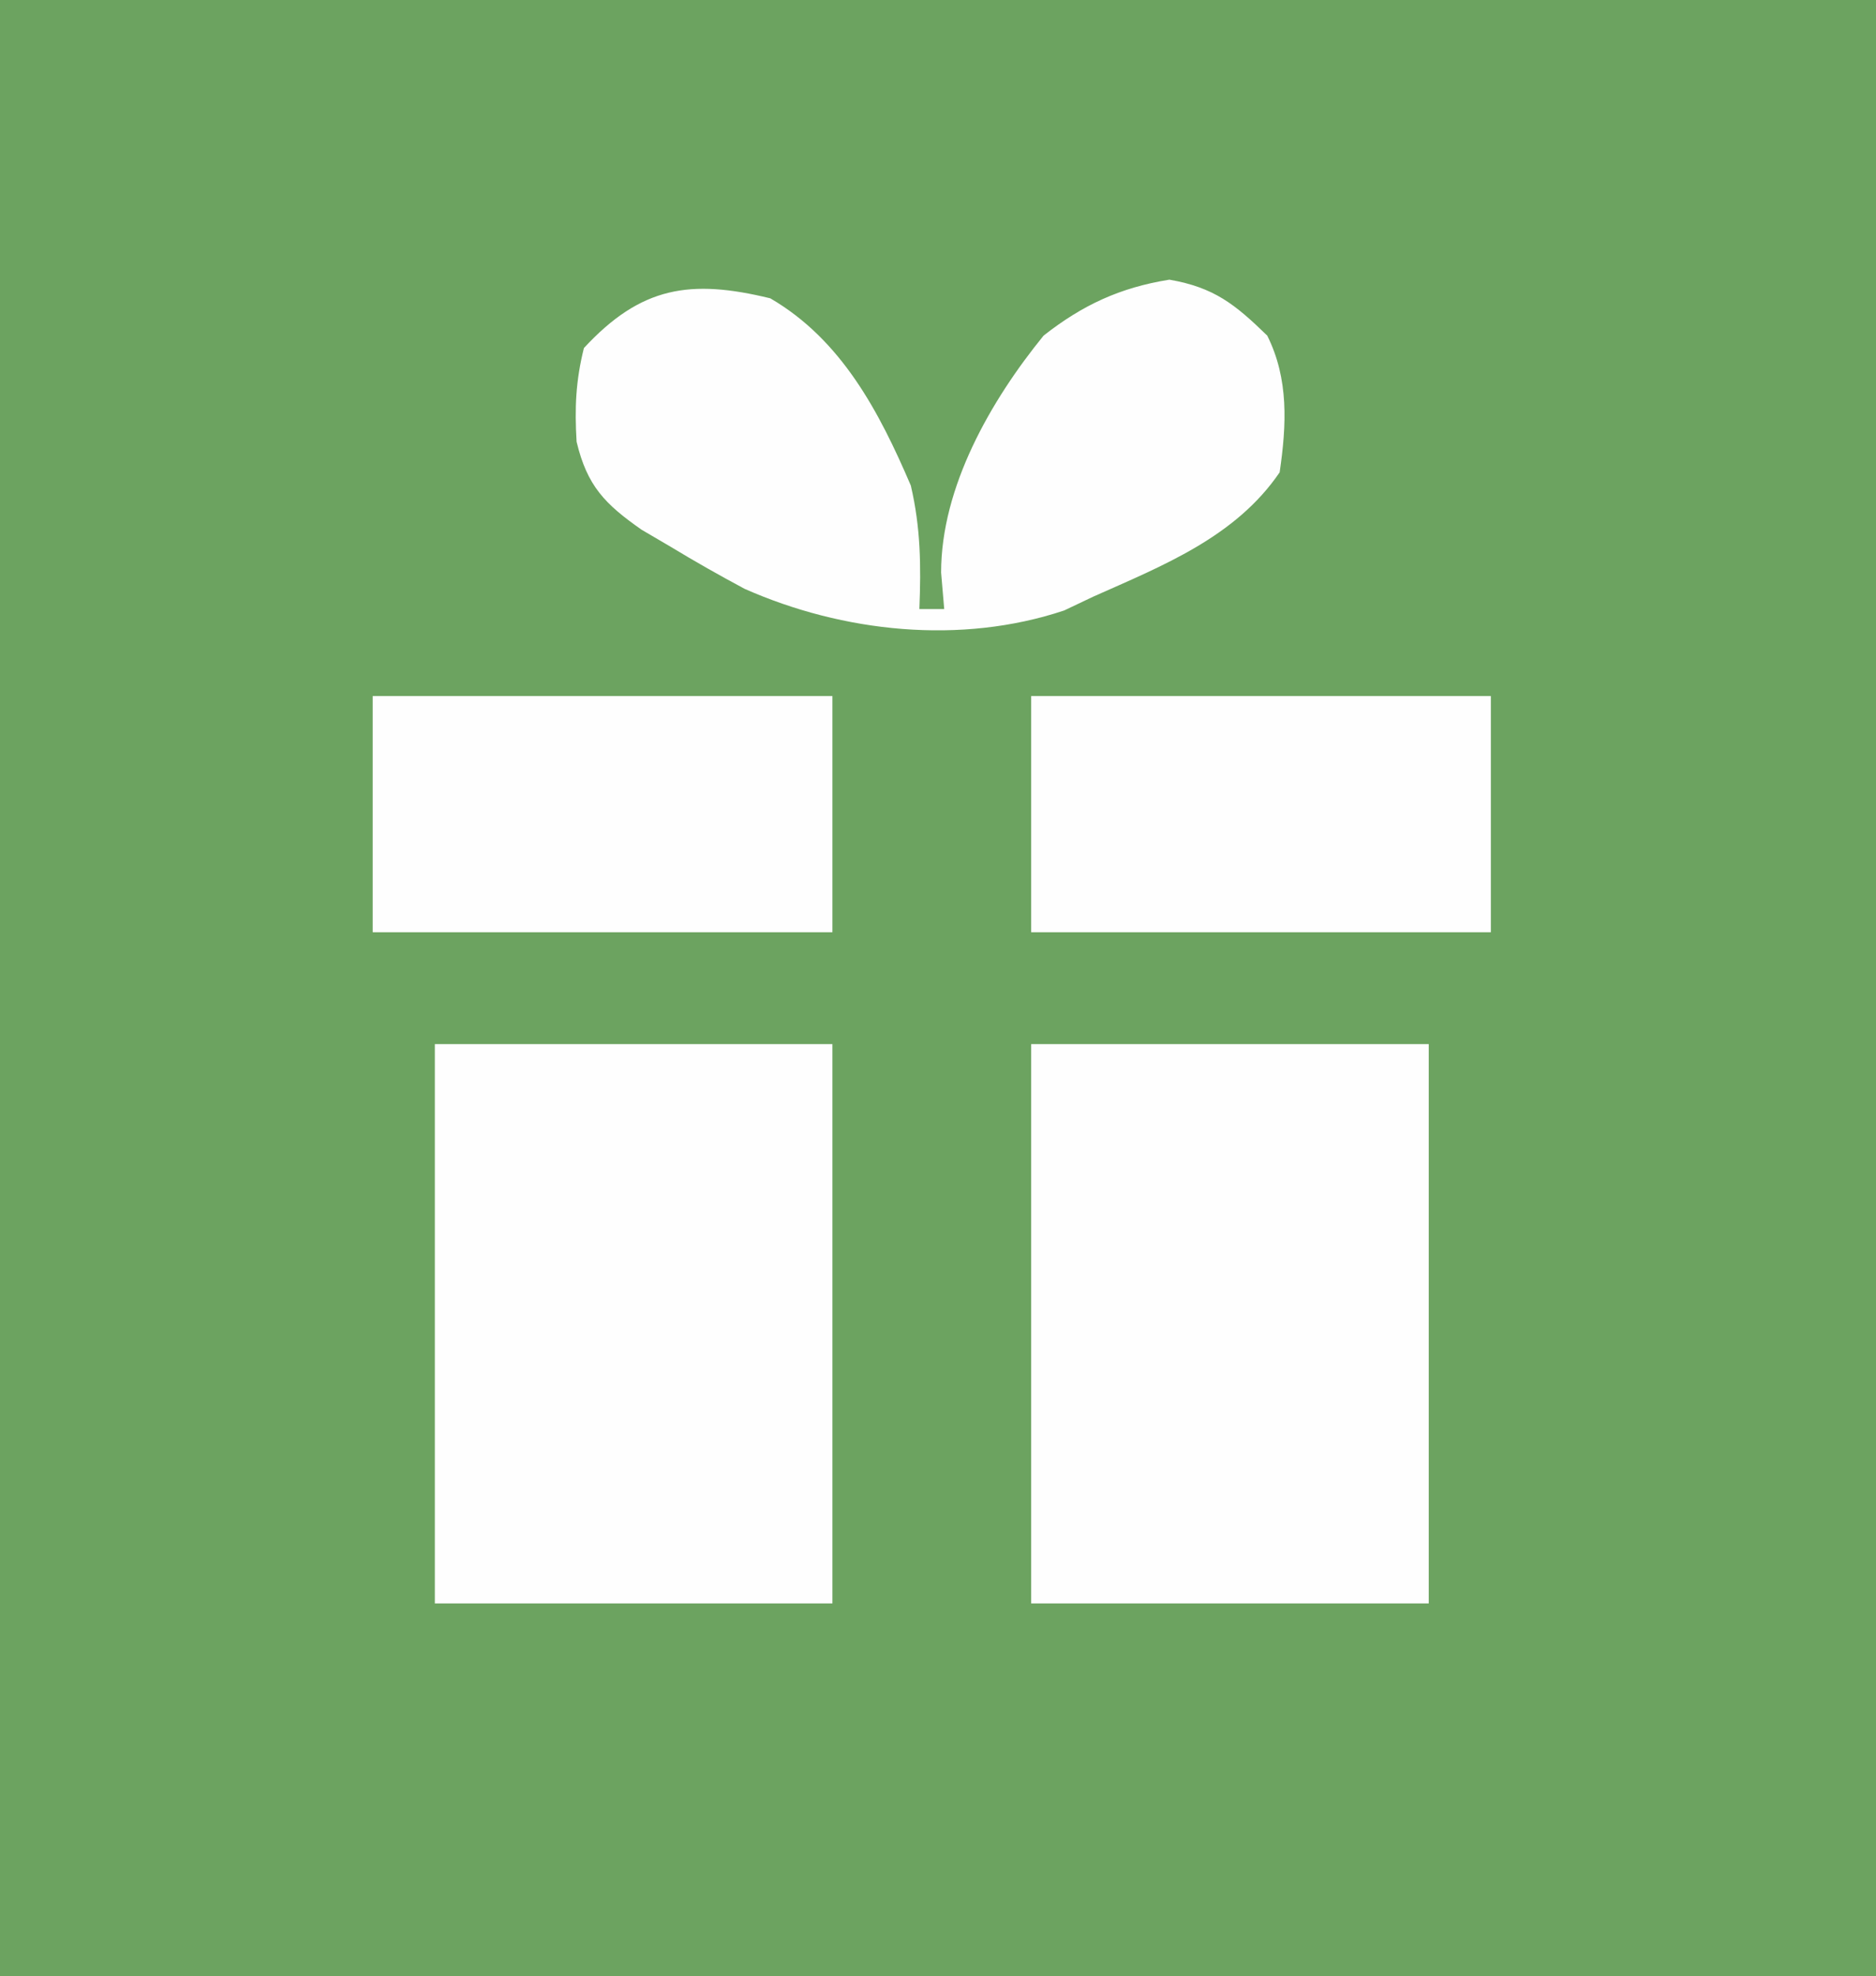
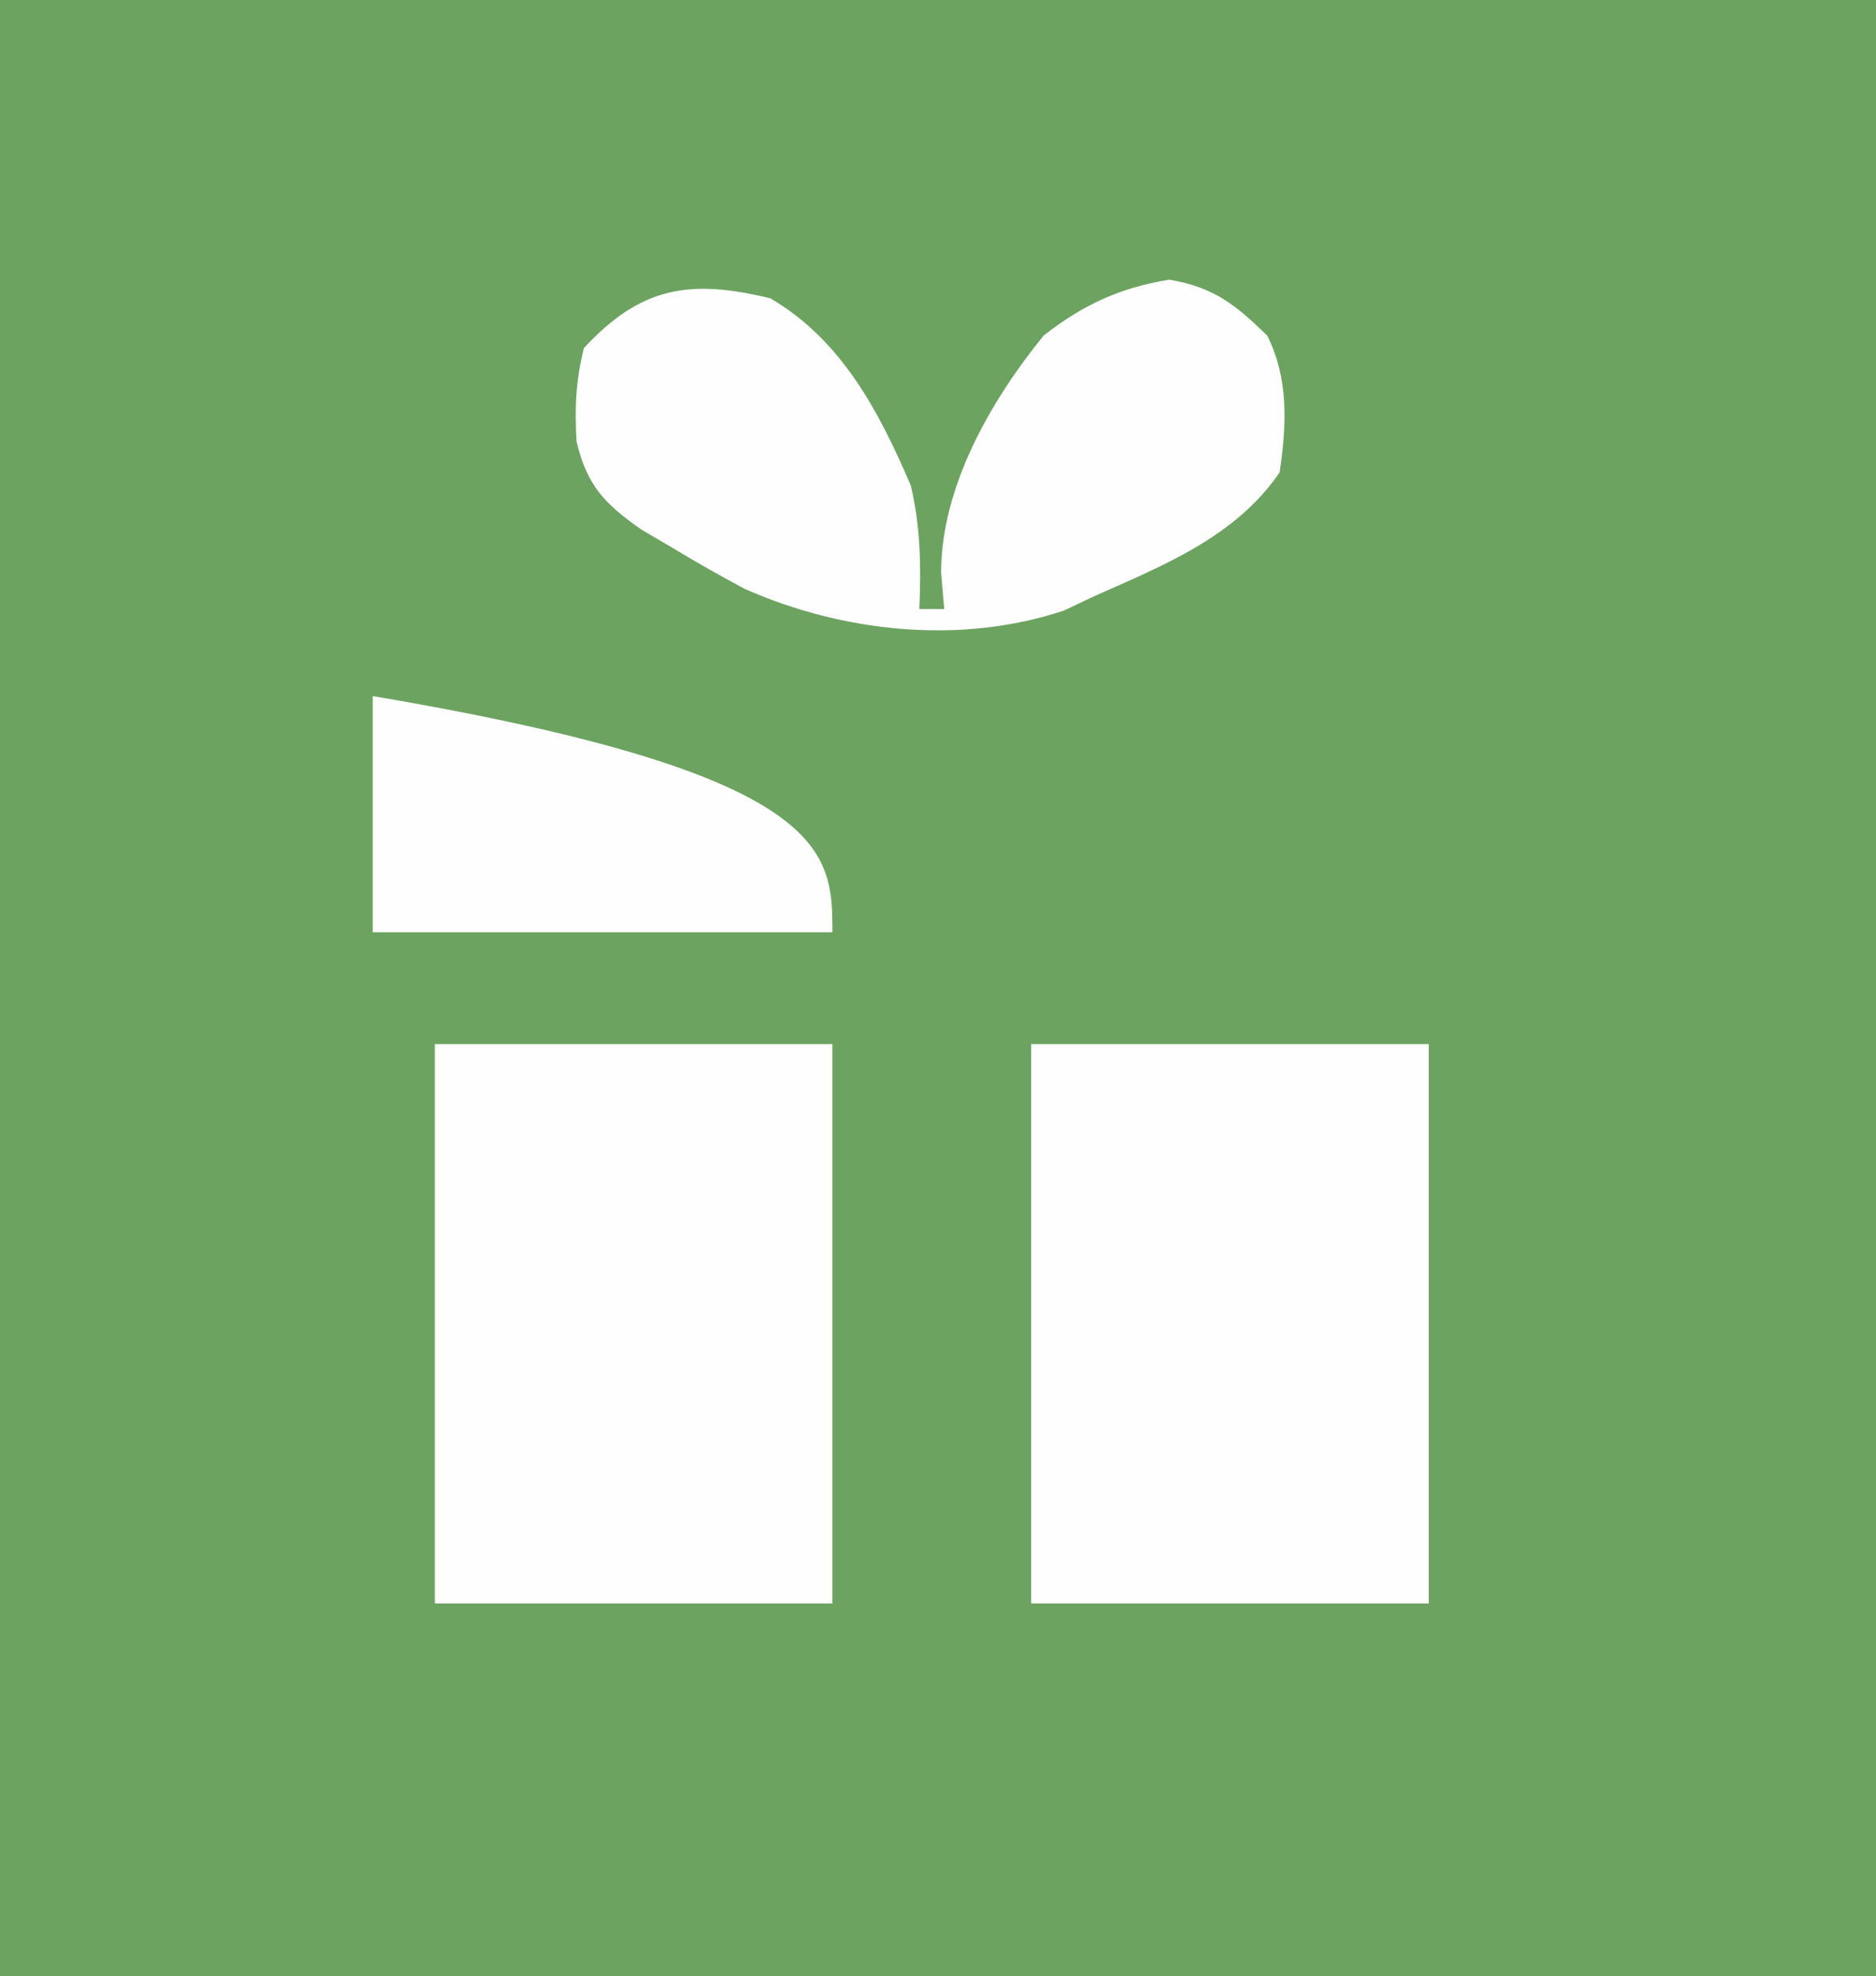
<svg xmlns="http://www.w3.org/2000/svg" version="1.1" width="151" height="159">
  <rect width="100%" height="100%" fill="#333333" stroke="none" />
  <path d="M0 0 C49.83 0 99.66 0 151 0 C151 52.47 151 104.94 151 159 C101.17 159 51.34 159 0 159 C0 106.53 0 54.06 0 0 Z " fill="#6CA360" transform="translate(0,0)" />
  <path d="M0 0 C10.56 0 21.12 0 32 0 C32 14.85 32 29.7 32 45 C21.44 45 10.88 45 0 45 C0 30.15 0 15.3 0 0 Z " fill="#FEFEFE" transform="translate(83,84)" />
  <path d="M0 0 C10.56 0 21.12 0 32 0 C32 14.85 32 29.7 32 45 C21.44 45 10.88 45 0 45 C0 30.15 0 15.3 0 0 Z " fill="#FEFEFE" transform="translate(35,84)" />
  <path d="M0 0 C5.728 3.33 8.767 9.124 11.312 15.062 C12.106 18.452 12.139 21.53 12 25 C12.66 25 13.32 25 14 25 C13.876 23.546 13.876 23.546 13.75 22.062 C13.75 15.174 17.759 8.21 22 3 C25.134 0.54 28.154 -0.865 32.125 -1.5 C35.73 -0.873 37.4 0.474 40 3 C41.746 6.492 41.557 10.189 41 14 C37.451 19.206 31.616 21.499 26 24 C25.227 24.367 24.453 24.735 23.656 25.113 C15.318 27.897 5.843 26.874 -2.062 23.375 C-4.07 22.301 -6.053 21.18 -8 20 C-8.779 19.544 -9.557 19.087 -10.359 18.617 C-13.317 16.547 -14.737 15.097 -15.59 11.539 C-15.753 8.826 -15.66 6.637 -15 4 C-10.4 -0.963 -6.437 -1.566 0 0 Z " fill="#FEFEFE" transform="translate(62,24)" />
-   <path d="M0 0 C12.21 0 24.42 0 37 0 C37 6.27 37 12.54 37 19 C24.79 19 12.58 19 0 19 C0 12.73 0 6.46 0 0 Z " fill="#FEFEFE" transform="translate(83,56)" />
-   <path d="M0 0 C12.21 0 24.42 0 37 0 C37 6.27 37 12.54 37 19 C24.79 19 12.58 19 0 19 C0 12.73 0 6.46 0 0 Z " fill="#FEFEFE" transform="translate(30,56)" />
+   <path d="M0 0 C37 6.27 37 12.54 37 19 C24.79 19 12.58 19 0 19 C0 12.73 0 6.46 0 0 Z " fill="#FEFEFE" transform="translate(30,56)" />
</svg>